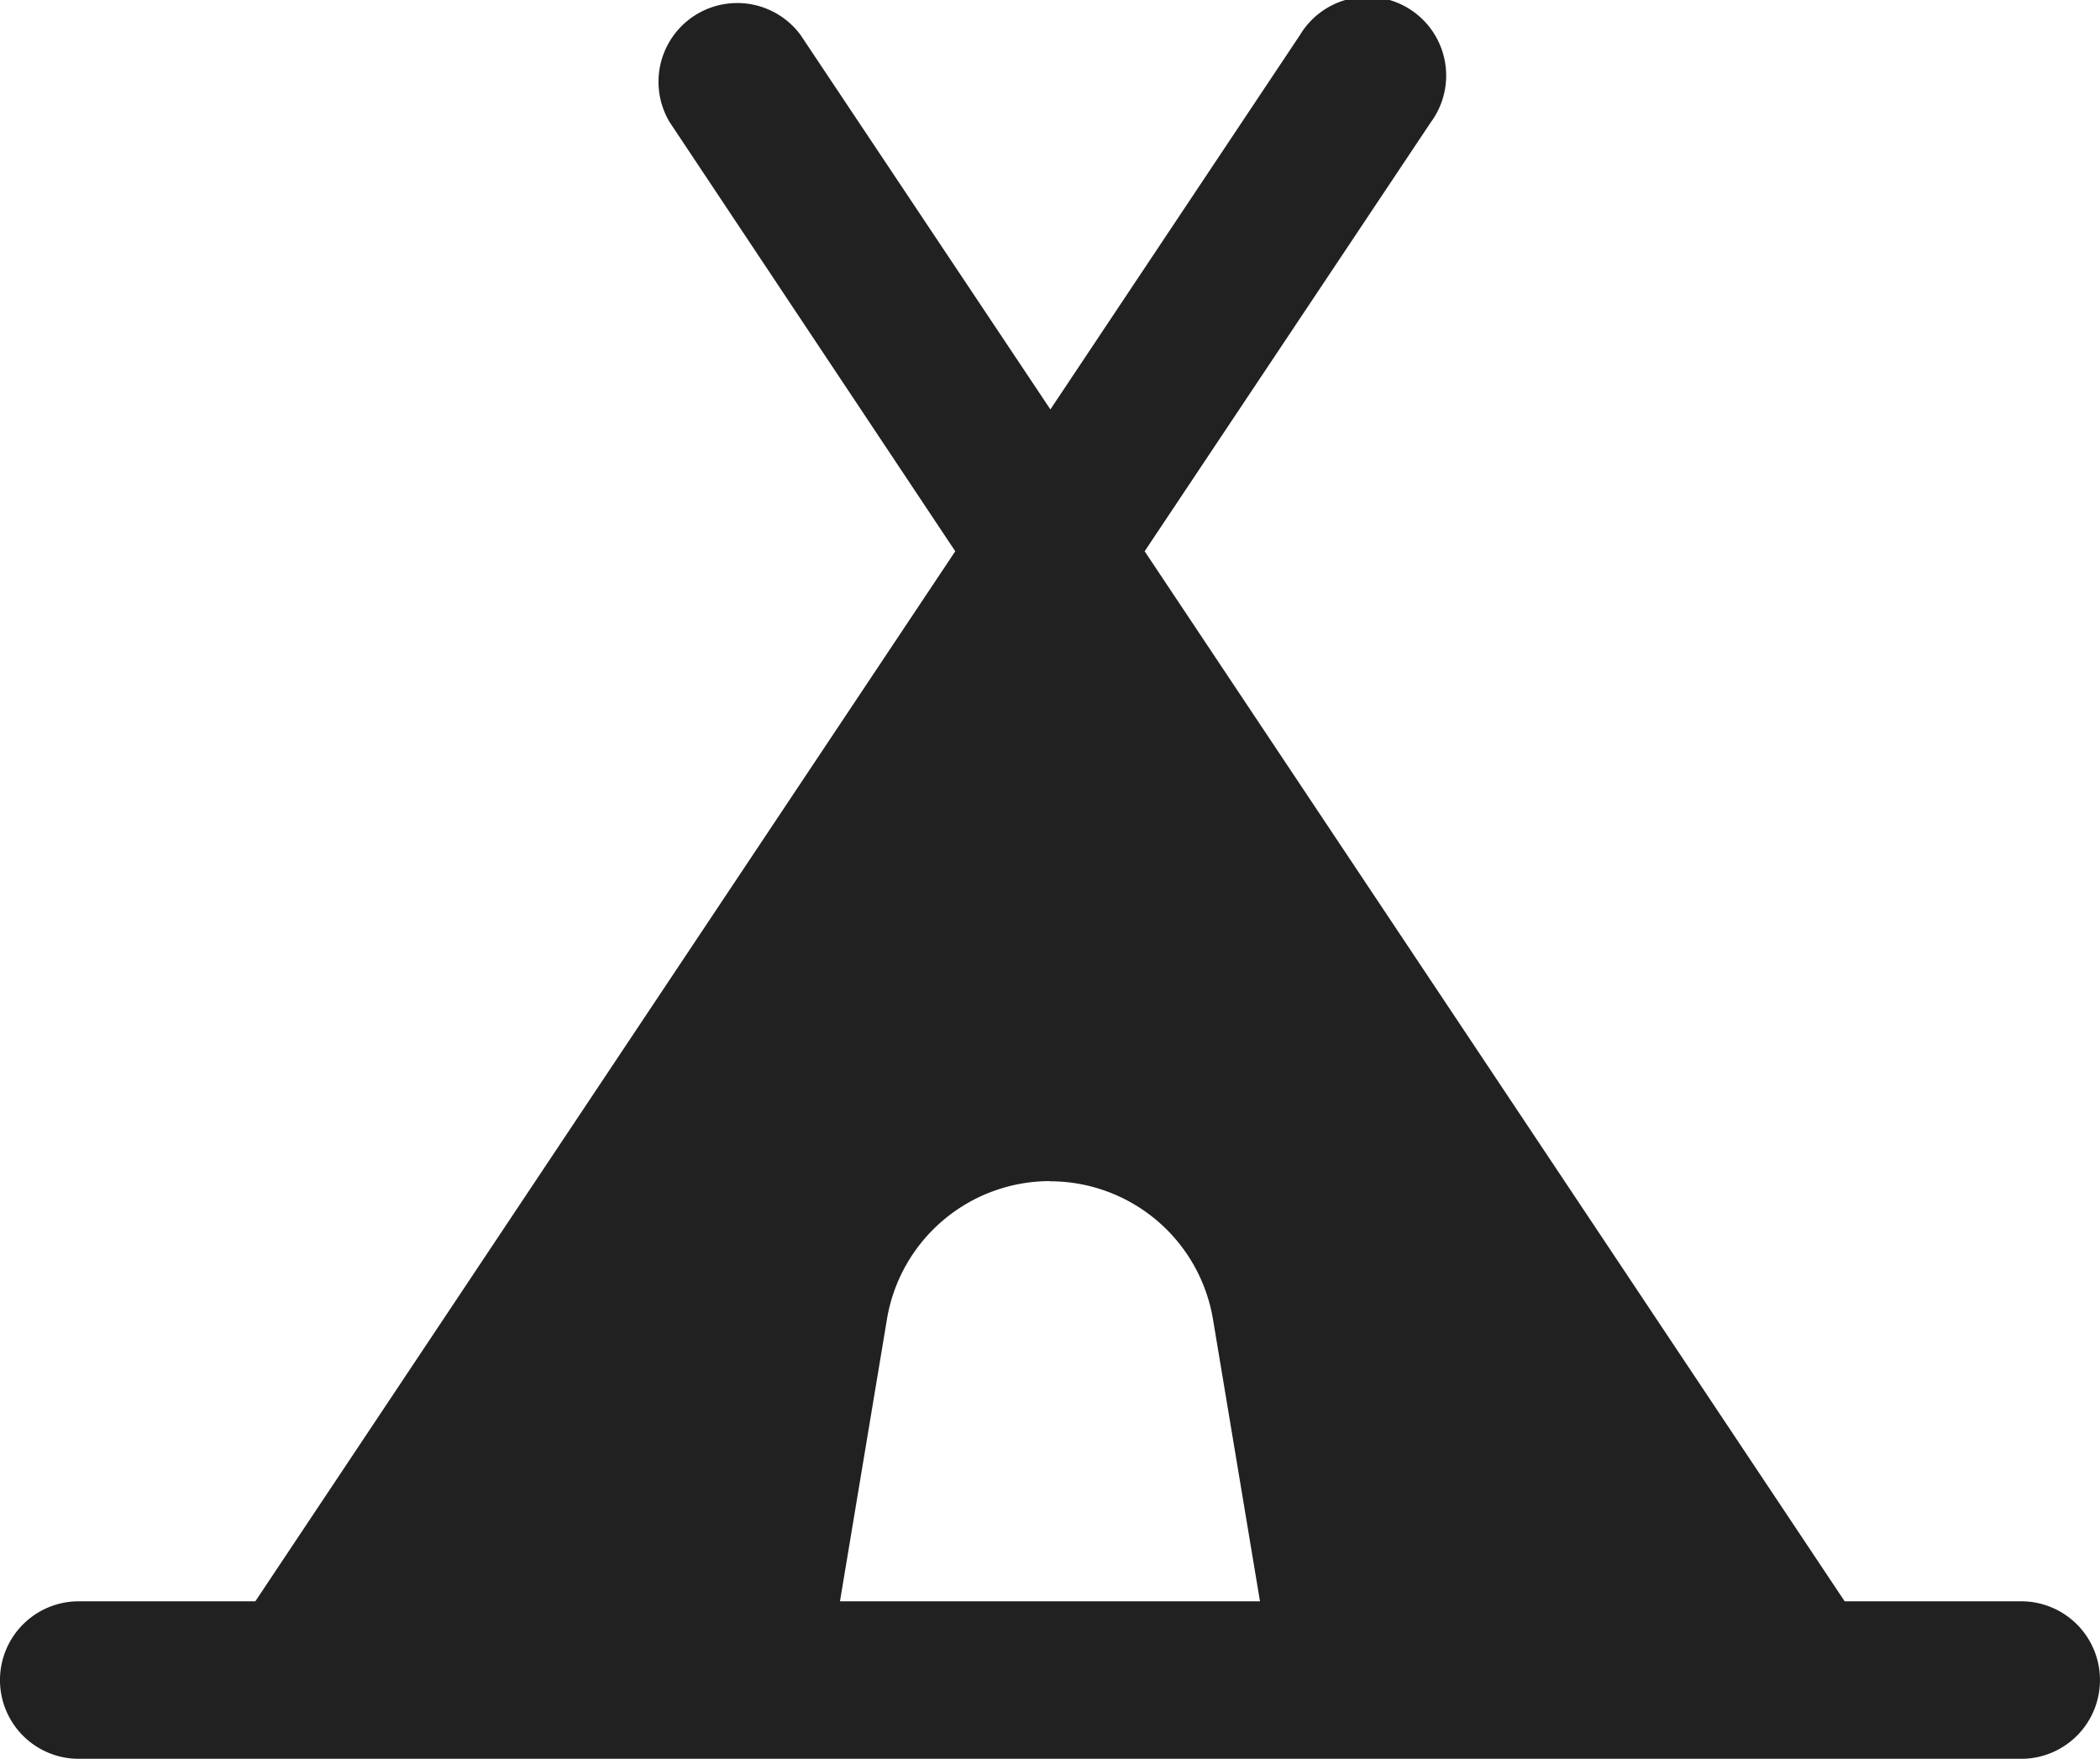
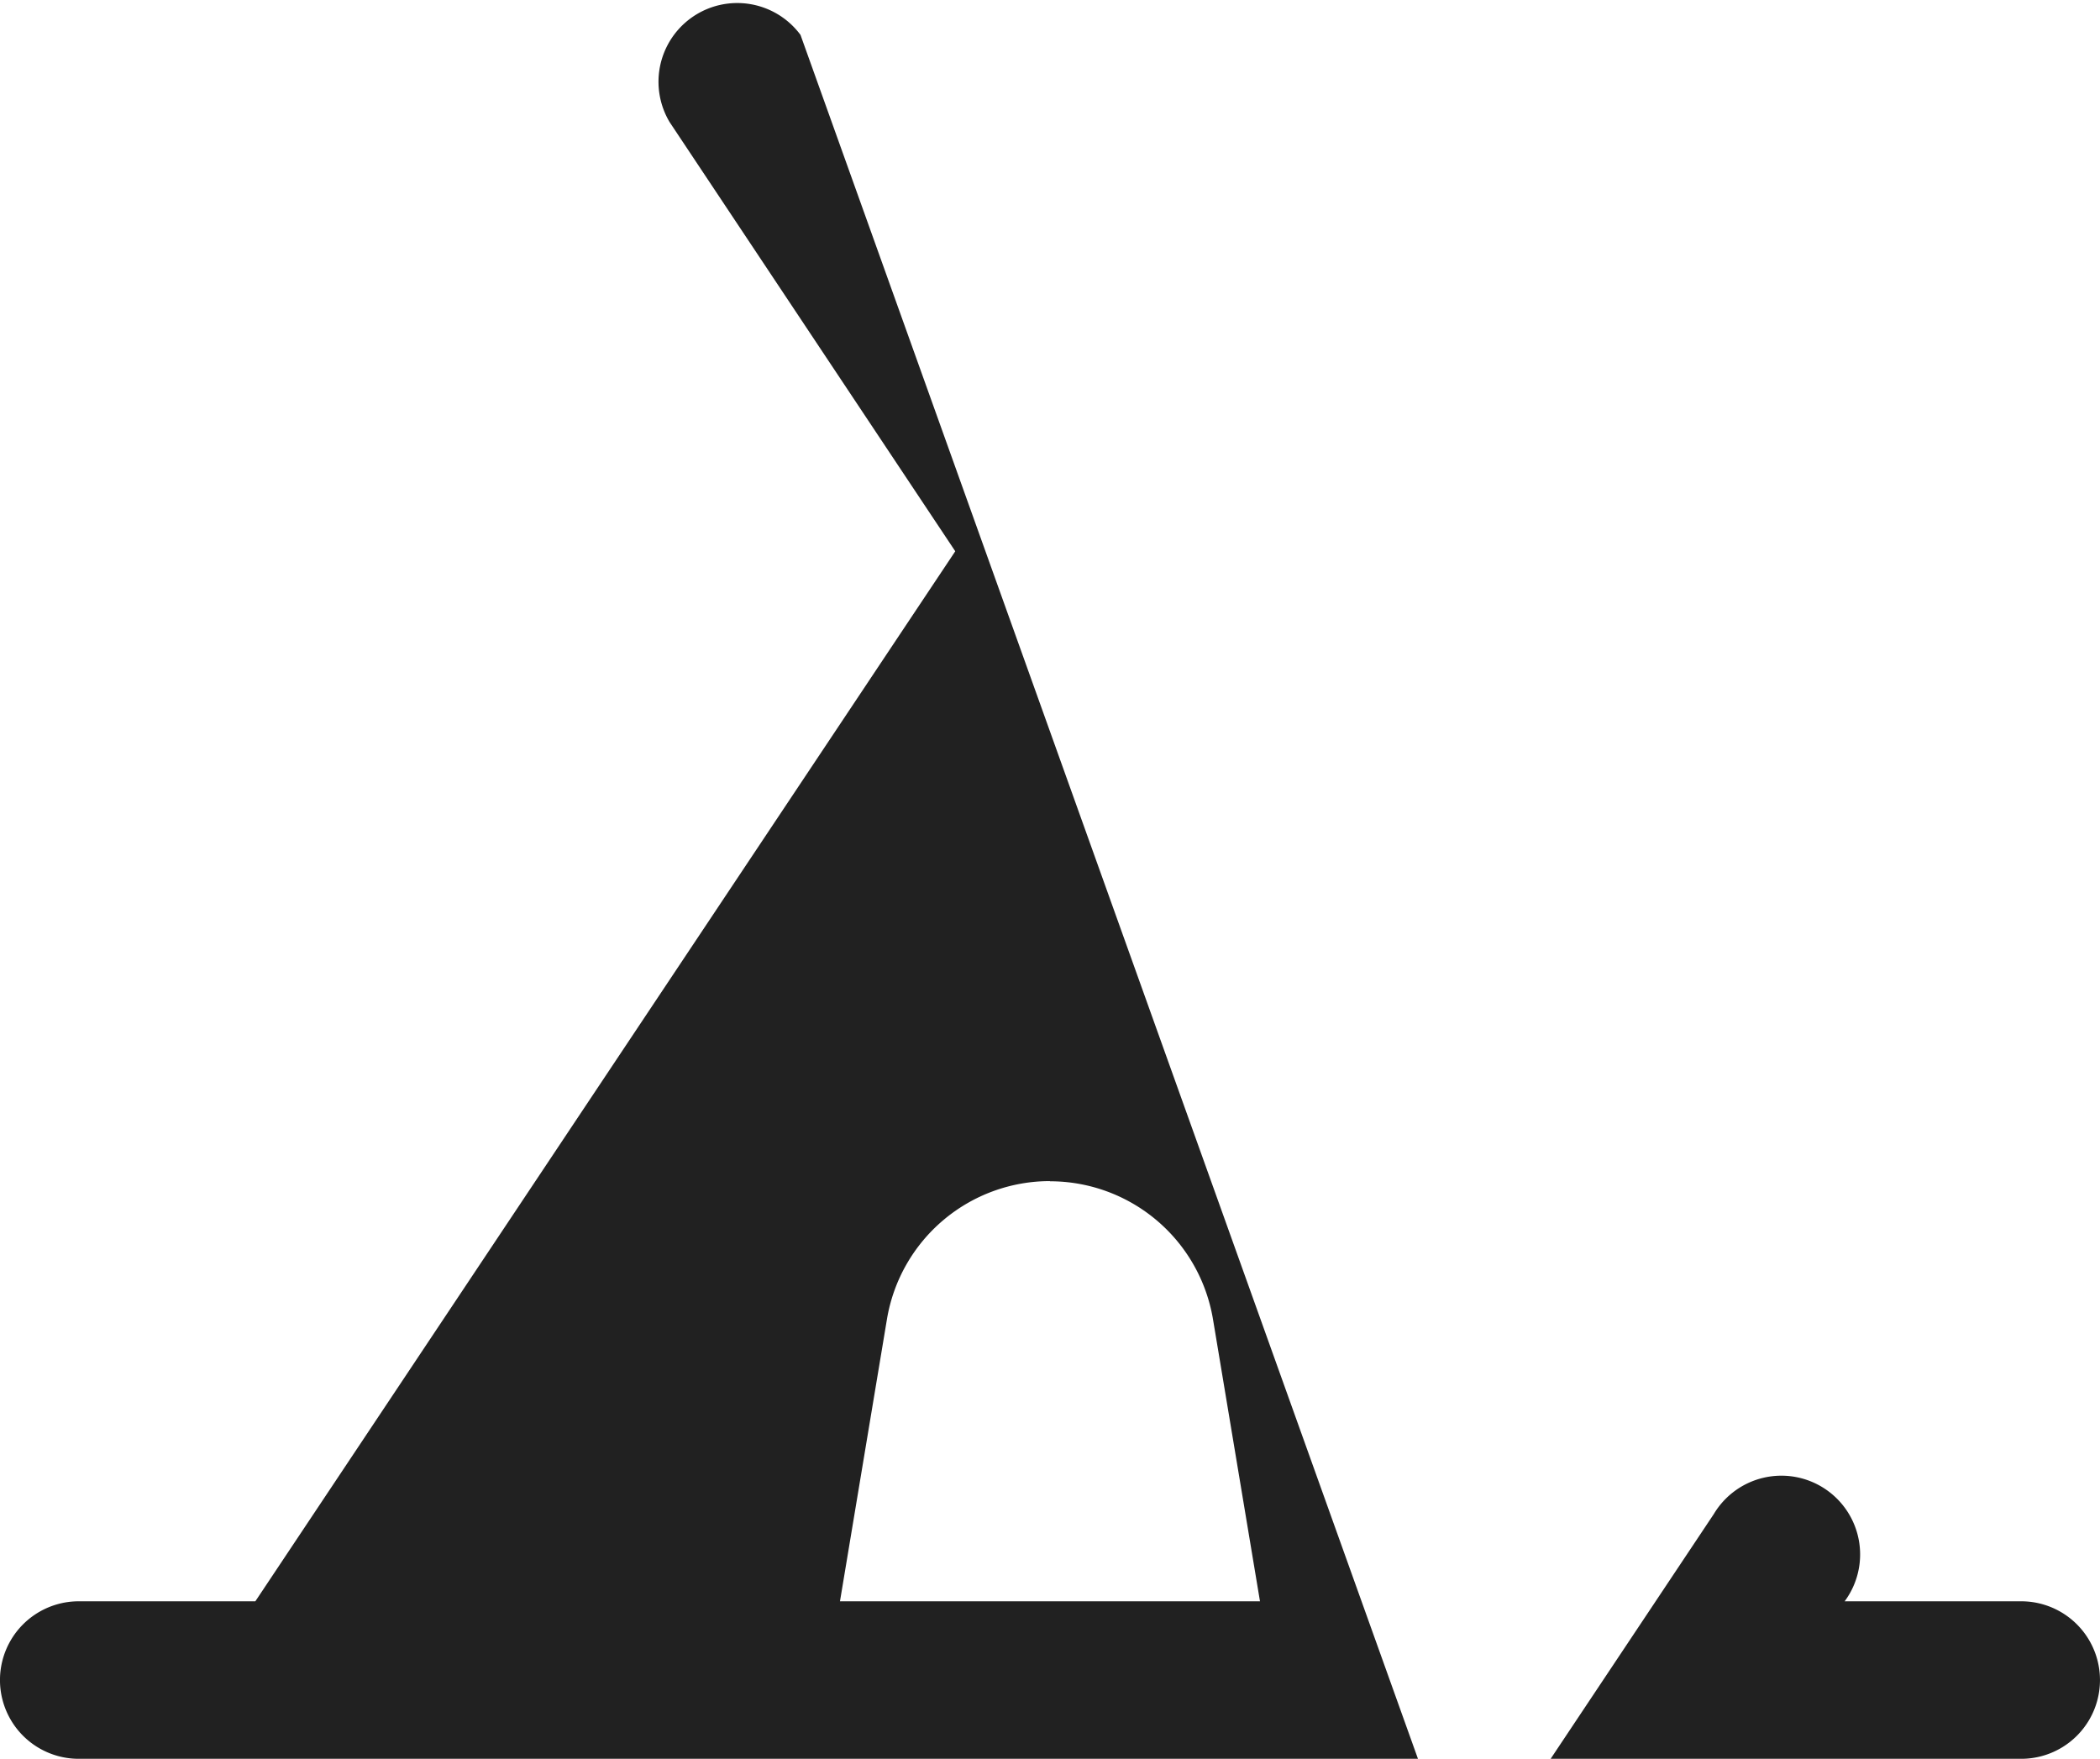
<svg xmlns="http://www.w3.org/2000/svg" width="48.144" height="40.32" viewBox="0 0 48.144 40.32">
  <g id="tent_solid" transform="translate(0 -12)">
-     <path id="パス_773" data-name="パス 773" d="M18.352,12.8a1.805,1.805,0,0,0-3,2L21.9,24.638,5.854,48.71H1.805a1.805,1.805,0,0,0,0,3.611H46.338a1.805,1.805,0,1,0,0-3.611H42.29L26.242,24.638,32.8,14.807a1.805,1.805,0,1,0-3-2l-5.719,8.579Zm5.719,26.277a3.789,3.789,0,0,0-3.737,3.166L19.257,48.71h9.629l-1.077-6.463A3.789,3.789,0,0,0,24.072,39.081Z" fill="#212121" fill-rule="evenodd" />
+     <path id="パス_773" data-name="パス 773" d="M18.352,12.8a1.805,1.805,0,0,0-3,2L21.9,24.638,5.854,48.71H1.805a1.805,1.805,0,0,0,0,3.611H46.338a1.805,1.805,0,1,0,0-3.611H42.29a1.805,1.805,0,1,0-3-2l-5.719,8.579Zm5.719,26.277a3.789,3.789,0,0,0-3.737,3.166L19.257,48.71h9.629l-1.077-6.463A3.789,3.789,0,0,0,24.072,39.081Z" fill="#212121" fill-rule="evenodd" />
  </g>
</svg>